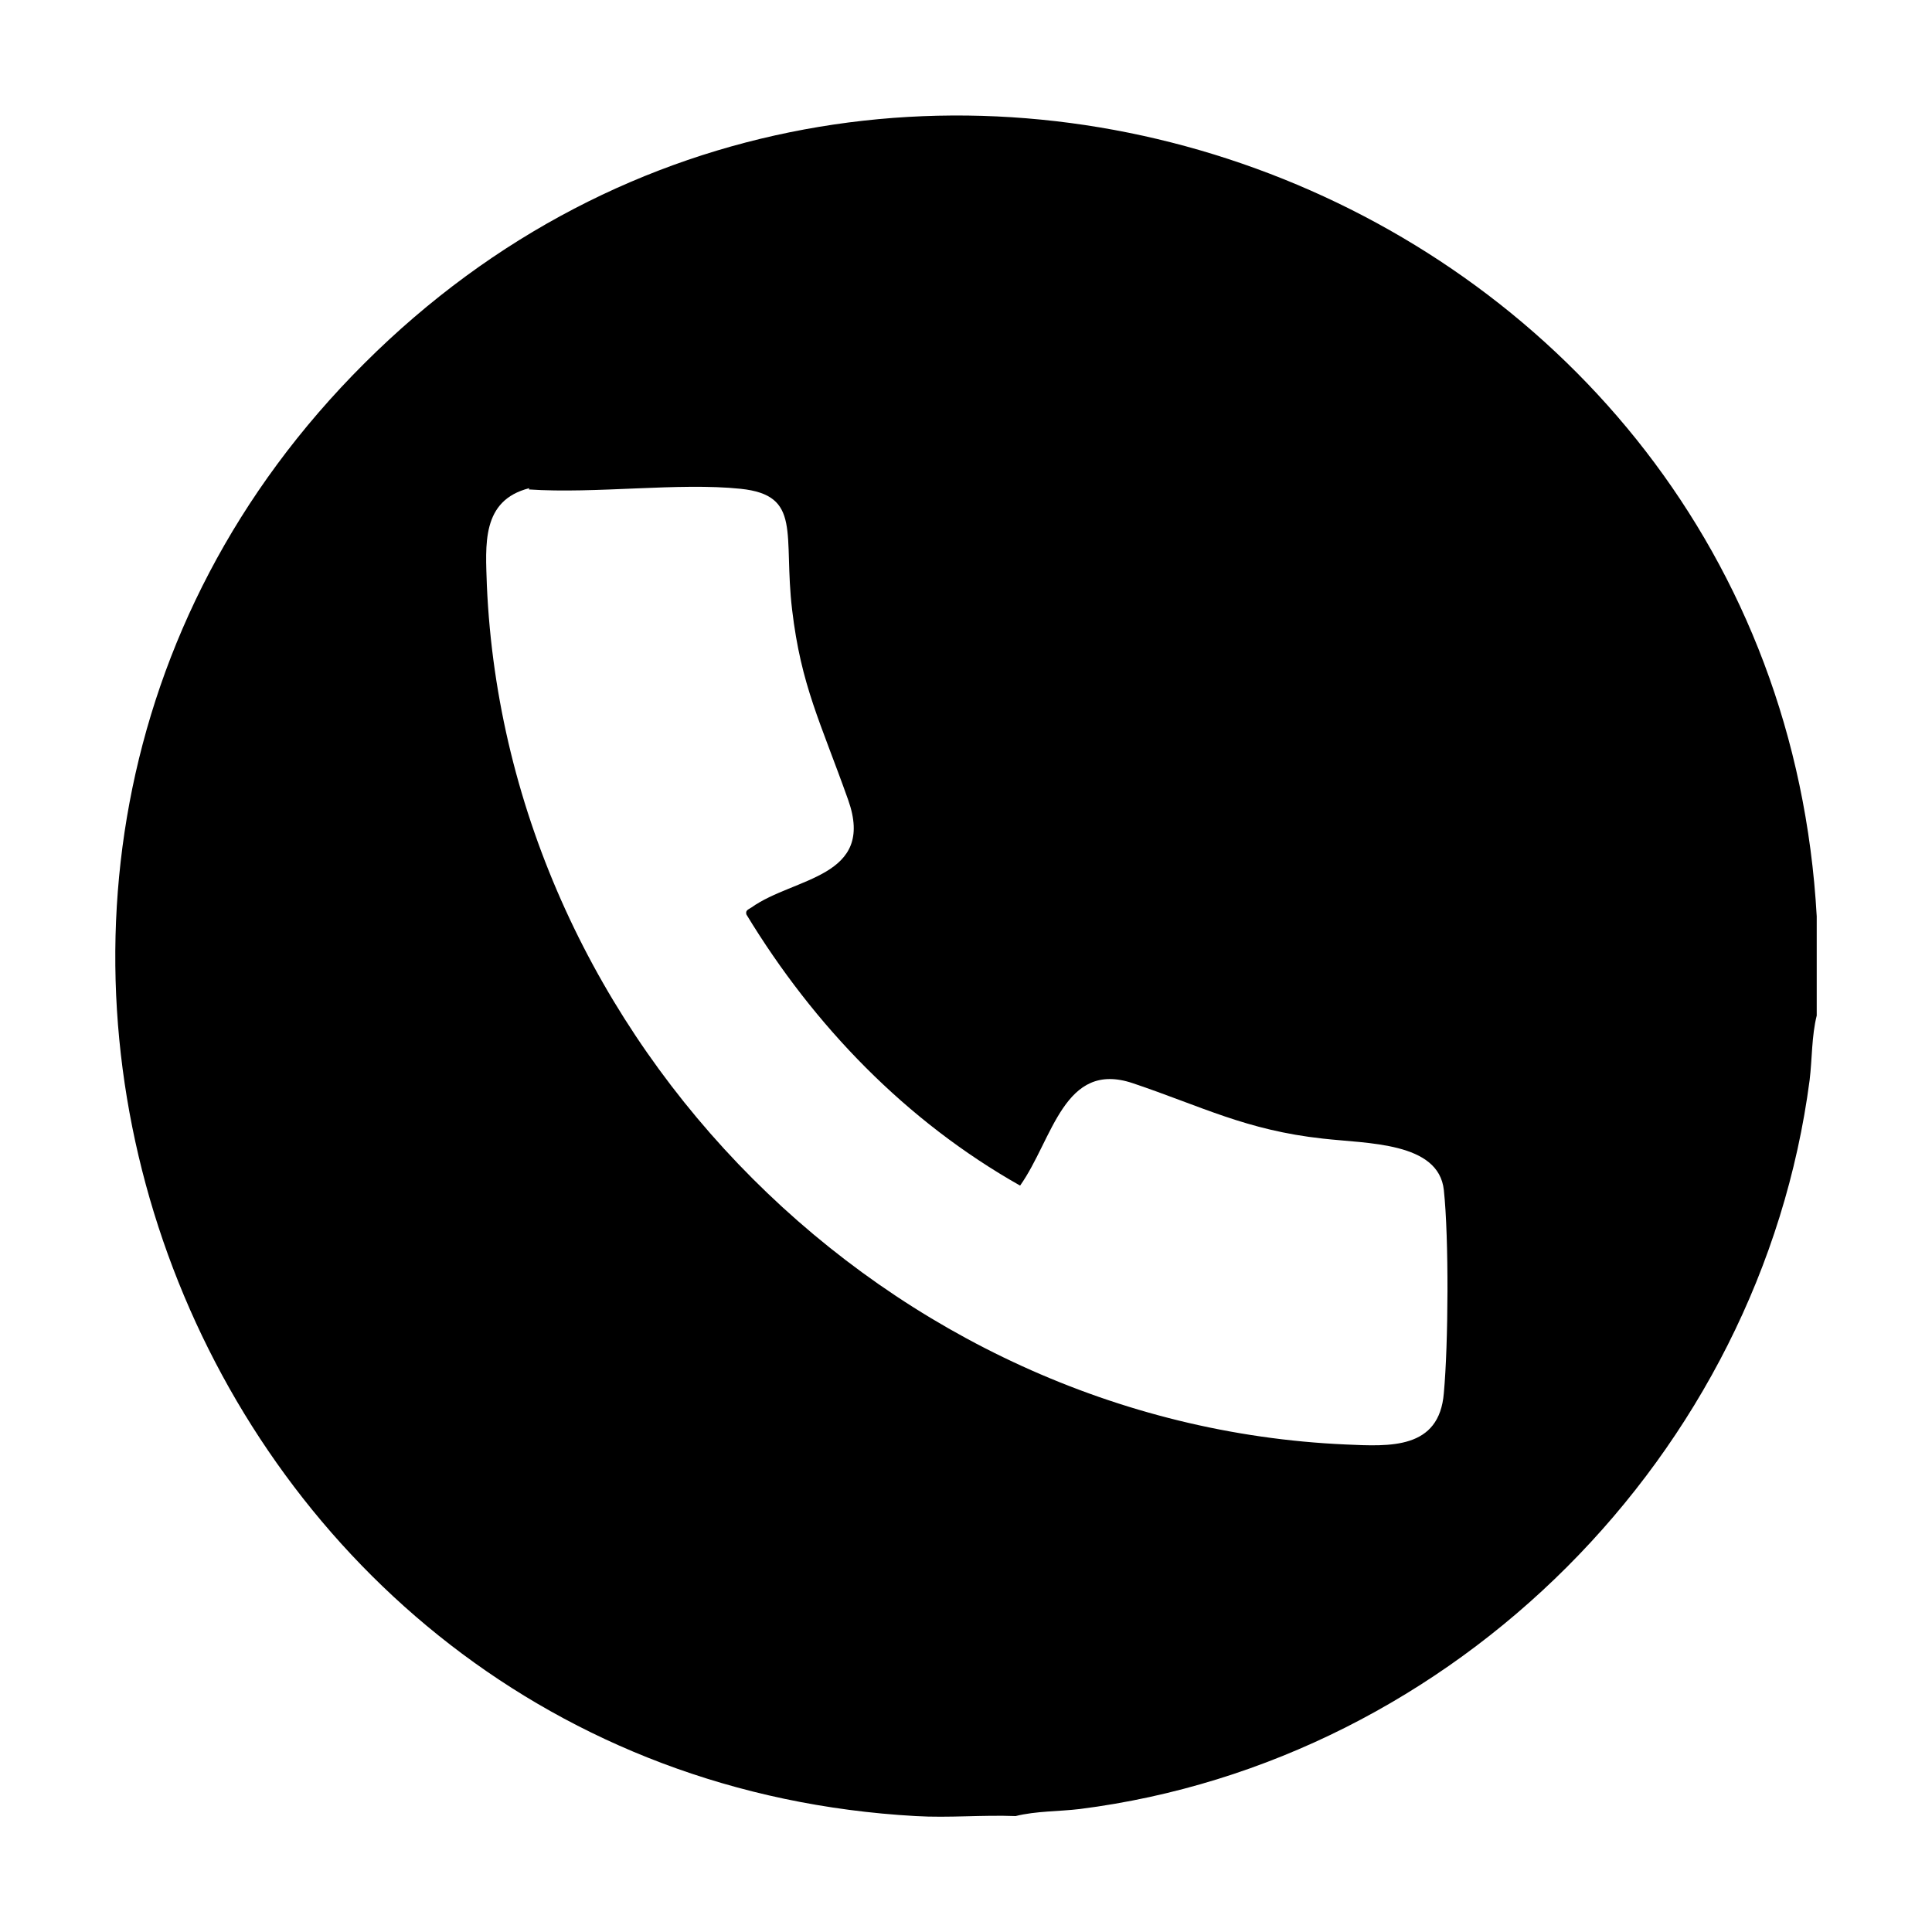
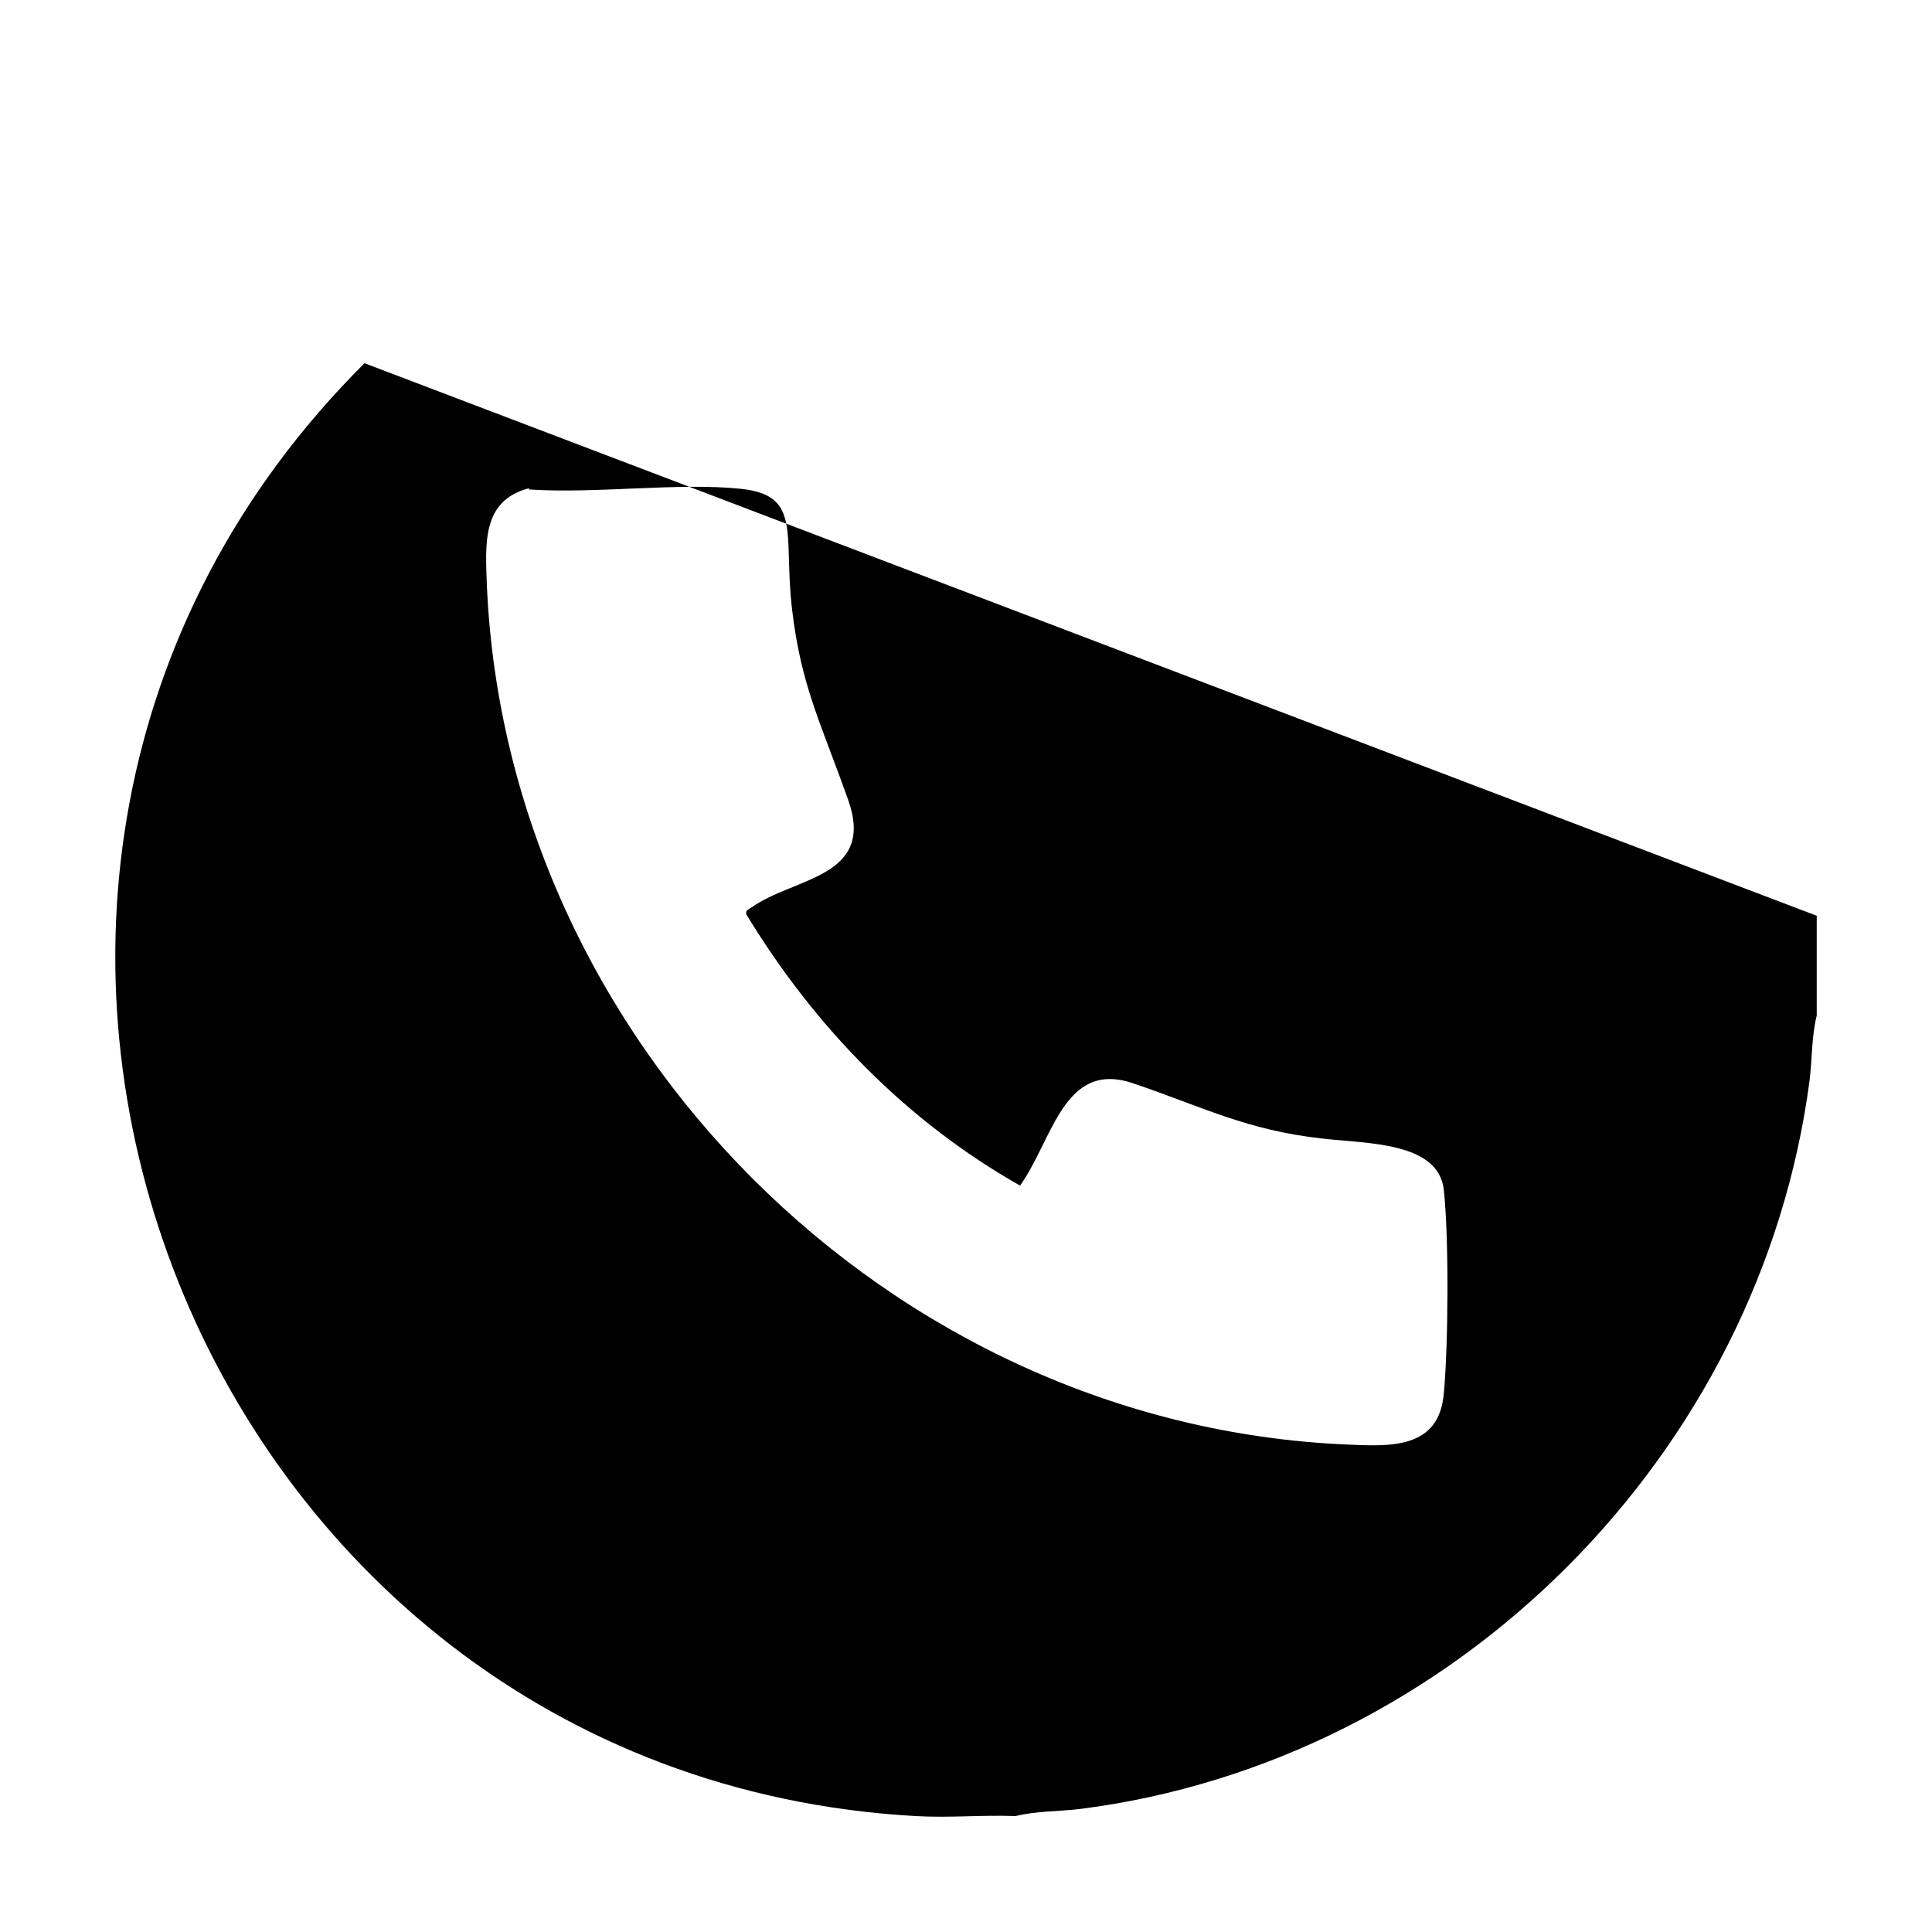
<svg xmlns="http://www.w3.org/2000/svg" id="Layer_1" version="1.1" viewBox="0 0 300 300">
  <defs>
    <style>
      .st0 {
        fill: #000;
      }
    </style>
  </defs>
-   <path class="st0" d="M282.1,142.2v15.5c-.8,3.2-.7,6.7-1.1,10-7.6,58.1-55.1,105.8-113.3,113.2-3.3.4-6.8.3-10,1.1-5.1-.2-10.4.3-15.5,0C29.4,275.7-24,136.7,56.6,56.4c80.5-80.3,219.2-26.8,225.5,85.9ZM82.2,75.8c-7.5,1.9-6.8,8.8-6.6,15.1,3.1,70.9,62.5,130.3,133.4,133.4,6.8.3,14.5.8,15.2-8,.7-7.6.8-24,0-31.5s-11.9-7.2-18.8-8c-11.9-1.3-18.8-5-29.5-8.6s-12.4,8.7-17.5,15.9c-17.7-10-32-24.8-42.5-42.1-.2-.7.4-.8.8-1.1,6.6-4.7,19.3-4.6,15-16.7s-7.3-17.7-8.7-29.5,1.6-17.8-8-18.8-22.5.8-32.9.1Z" />
+   <path class="st0" d="M282.1,142.2v15.5c-.8,3.2-.7,6.7-1.1,10-7.6,58.1-55.1,105.8-113.3,113.2-3.3.4-6.8.3-10,1.1-5.1-.2-10.4.3-15.5,0C29.4,275.7-24,136.7,56.6,56.4ZM82.2,75.8c-7.5,1.9-6.8,8.8-6.6,15.1,3.1,70.9,62.5,130.3,133.4,133.4,6.8.3,14.5.8,15.2-8,.7-7.6.8-24,0-31.5s-11.9-7.2-18.8-8c-11.9-1.3-18.8-5-29.5-8.6s-12.4,8.7-17.5,15.9c-17.7-10-32-24.8-42.5-42.1-.2-.7.4-.8.8-1.1,6.6-4.7,19.3-4.6,15-16.7s-7.3-17.7-8.7-29.5,1.6-17.8-8-18.8-22.5.8-32.9.1Z" />
</svg>